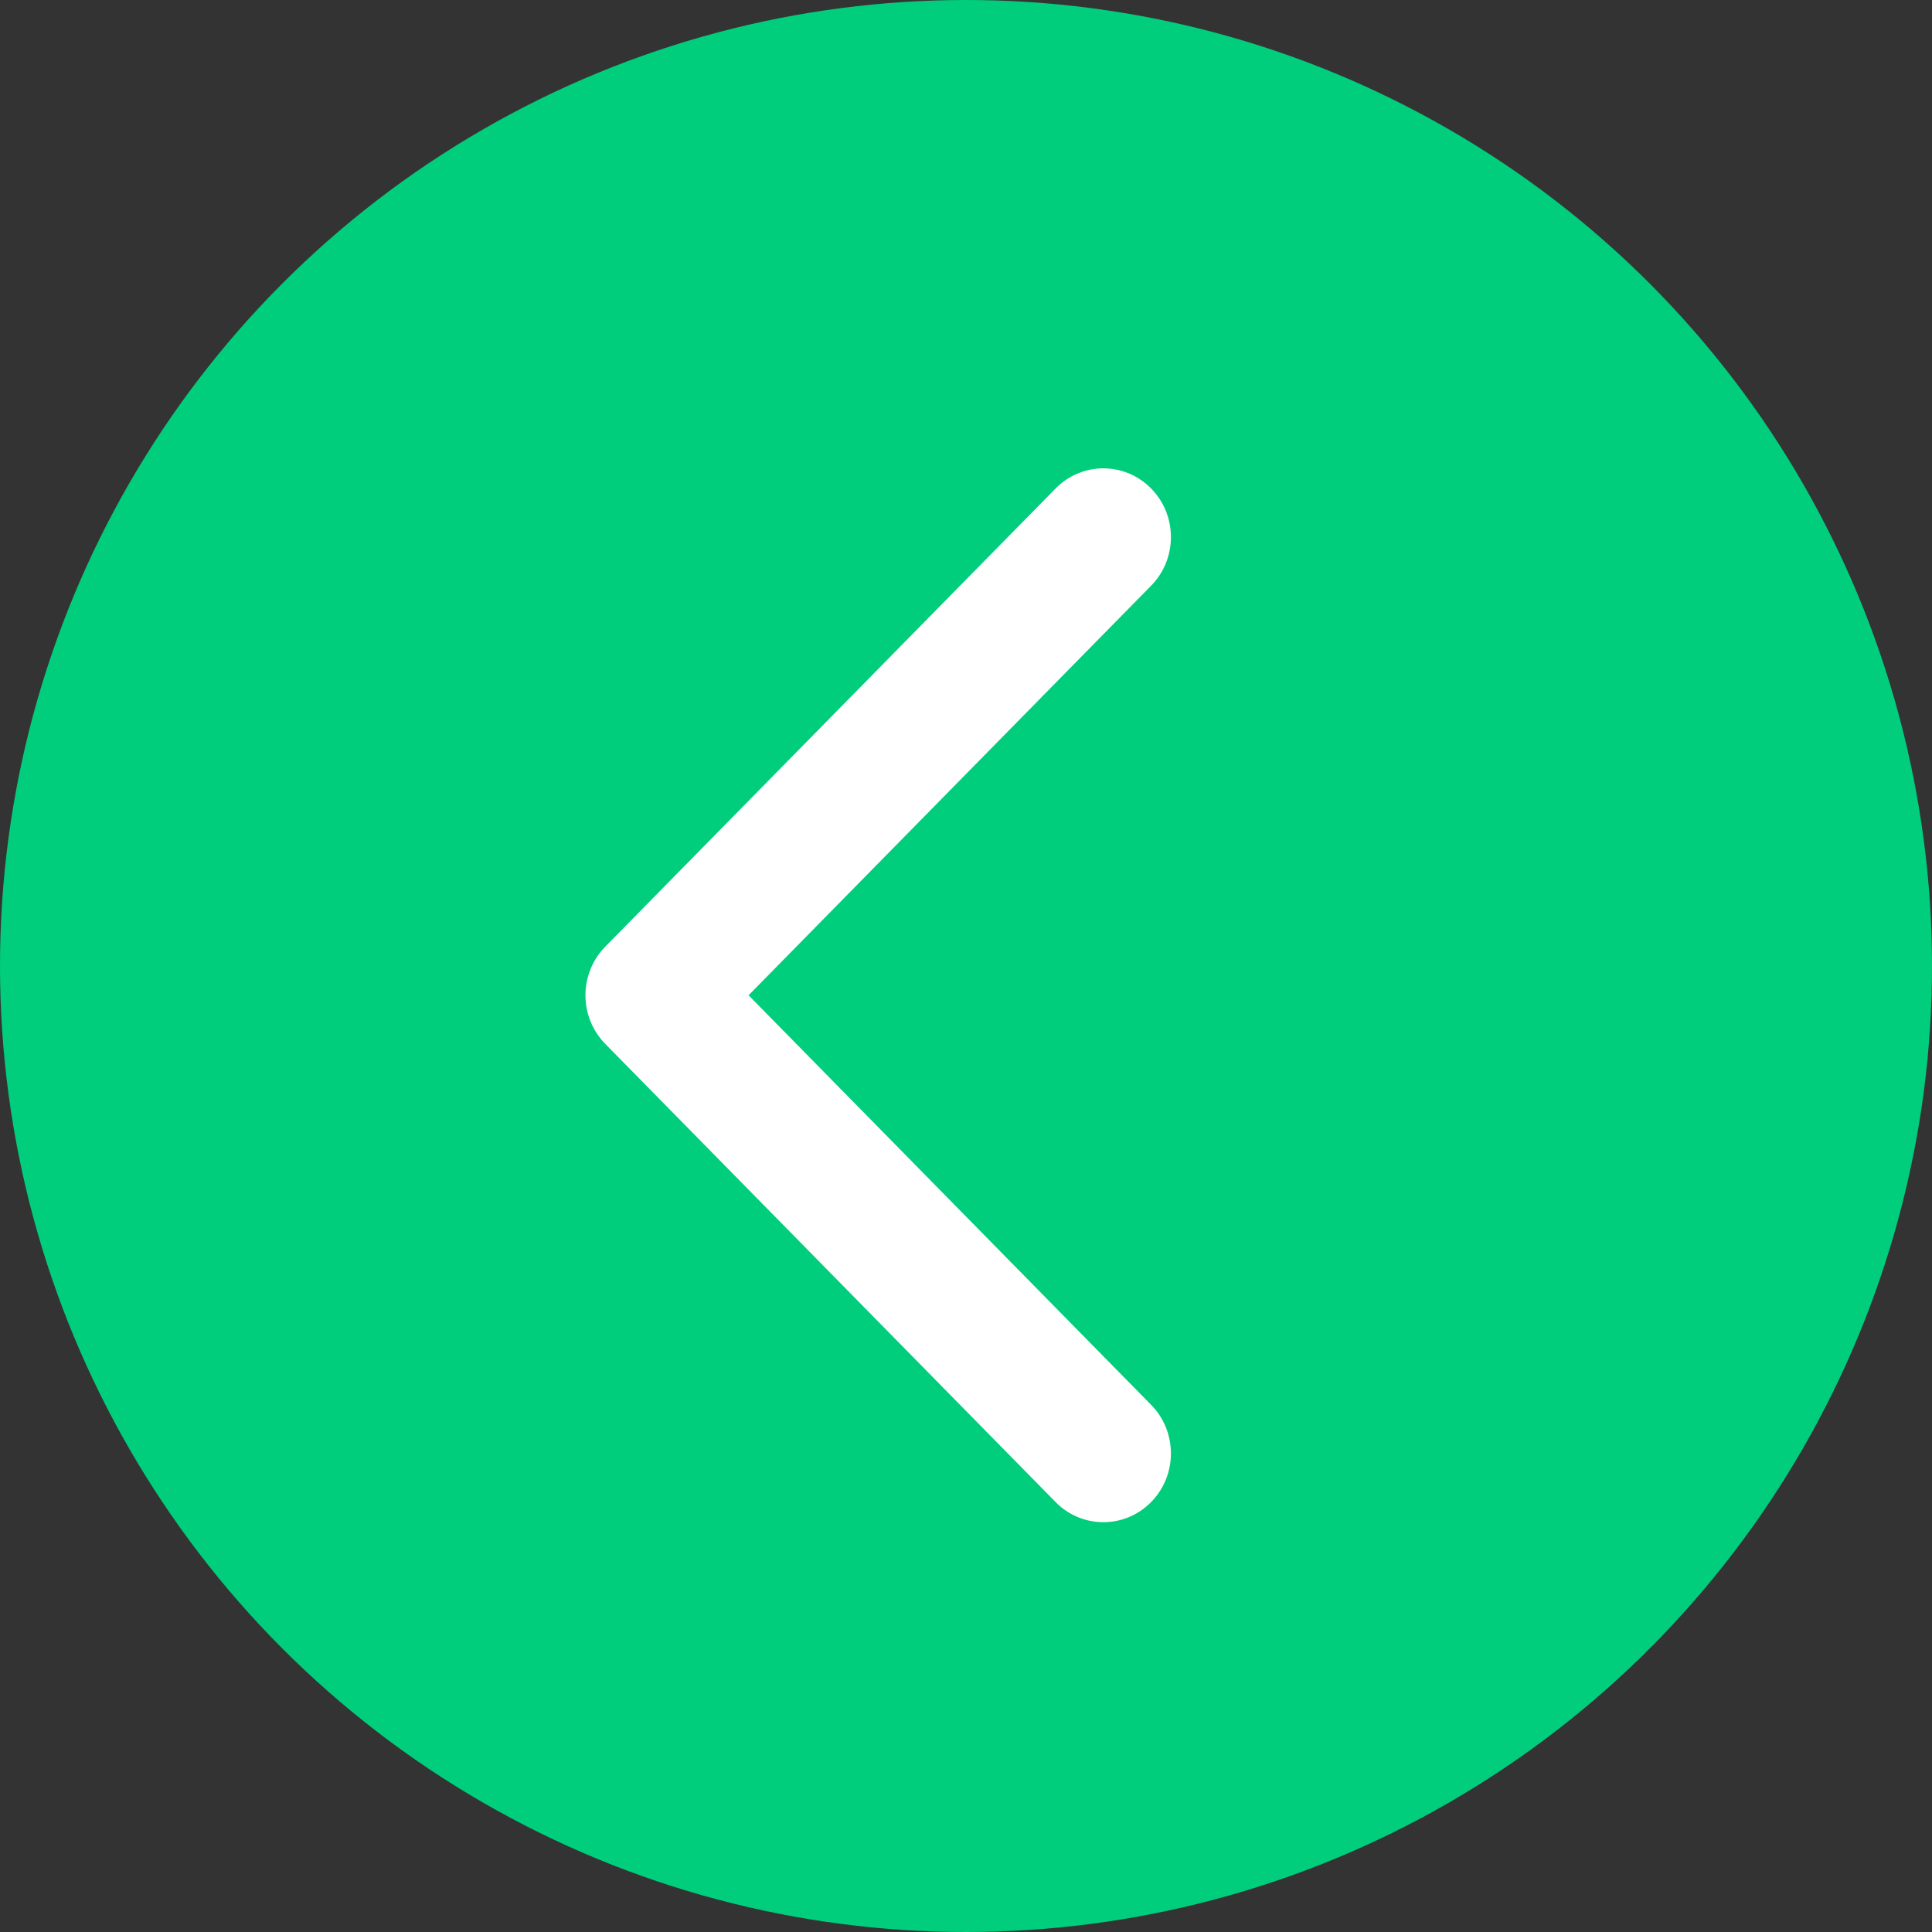
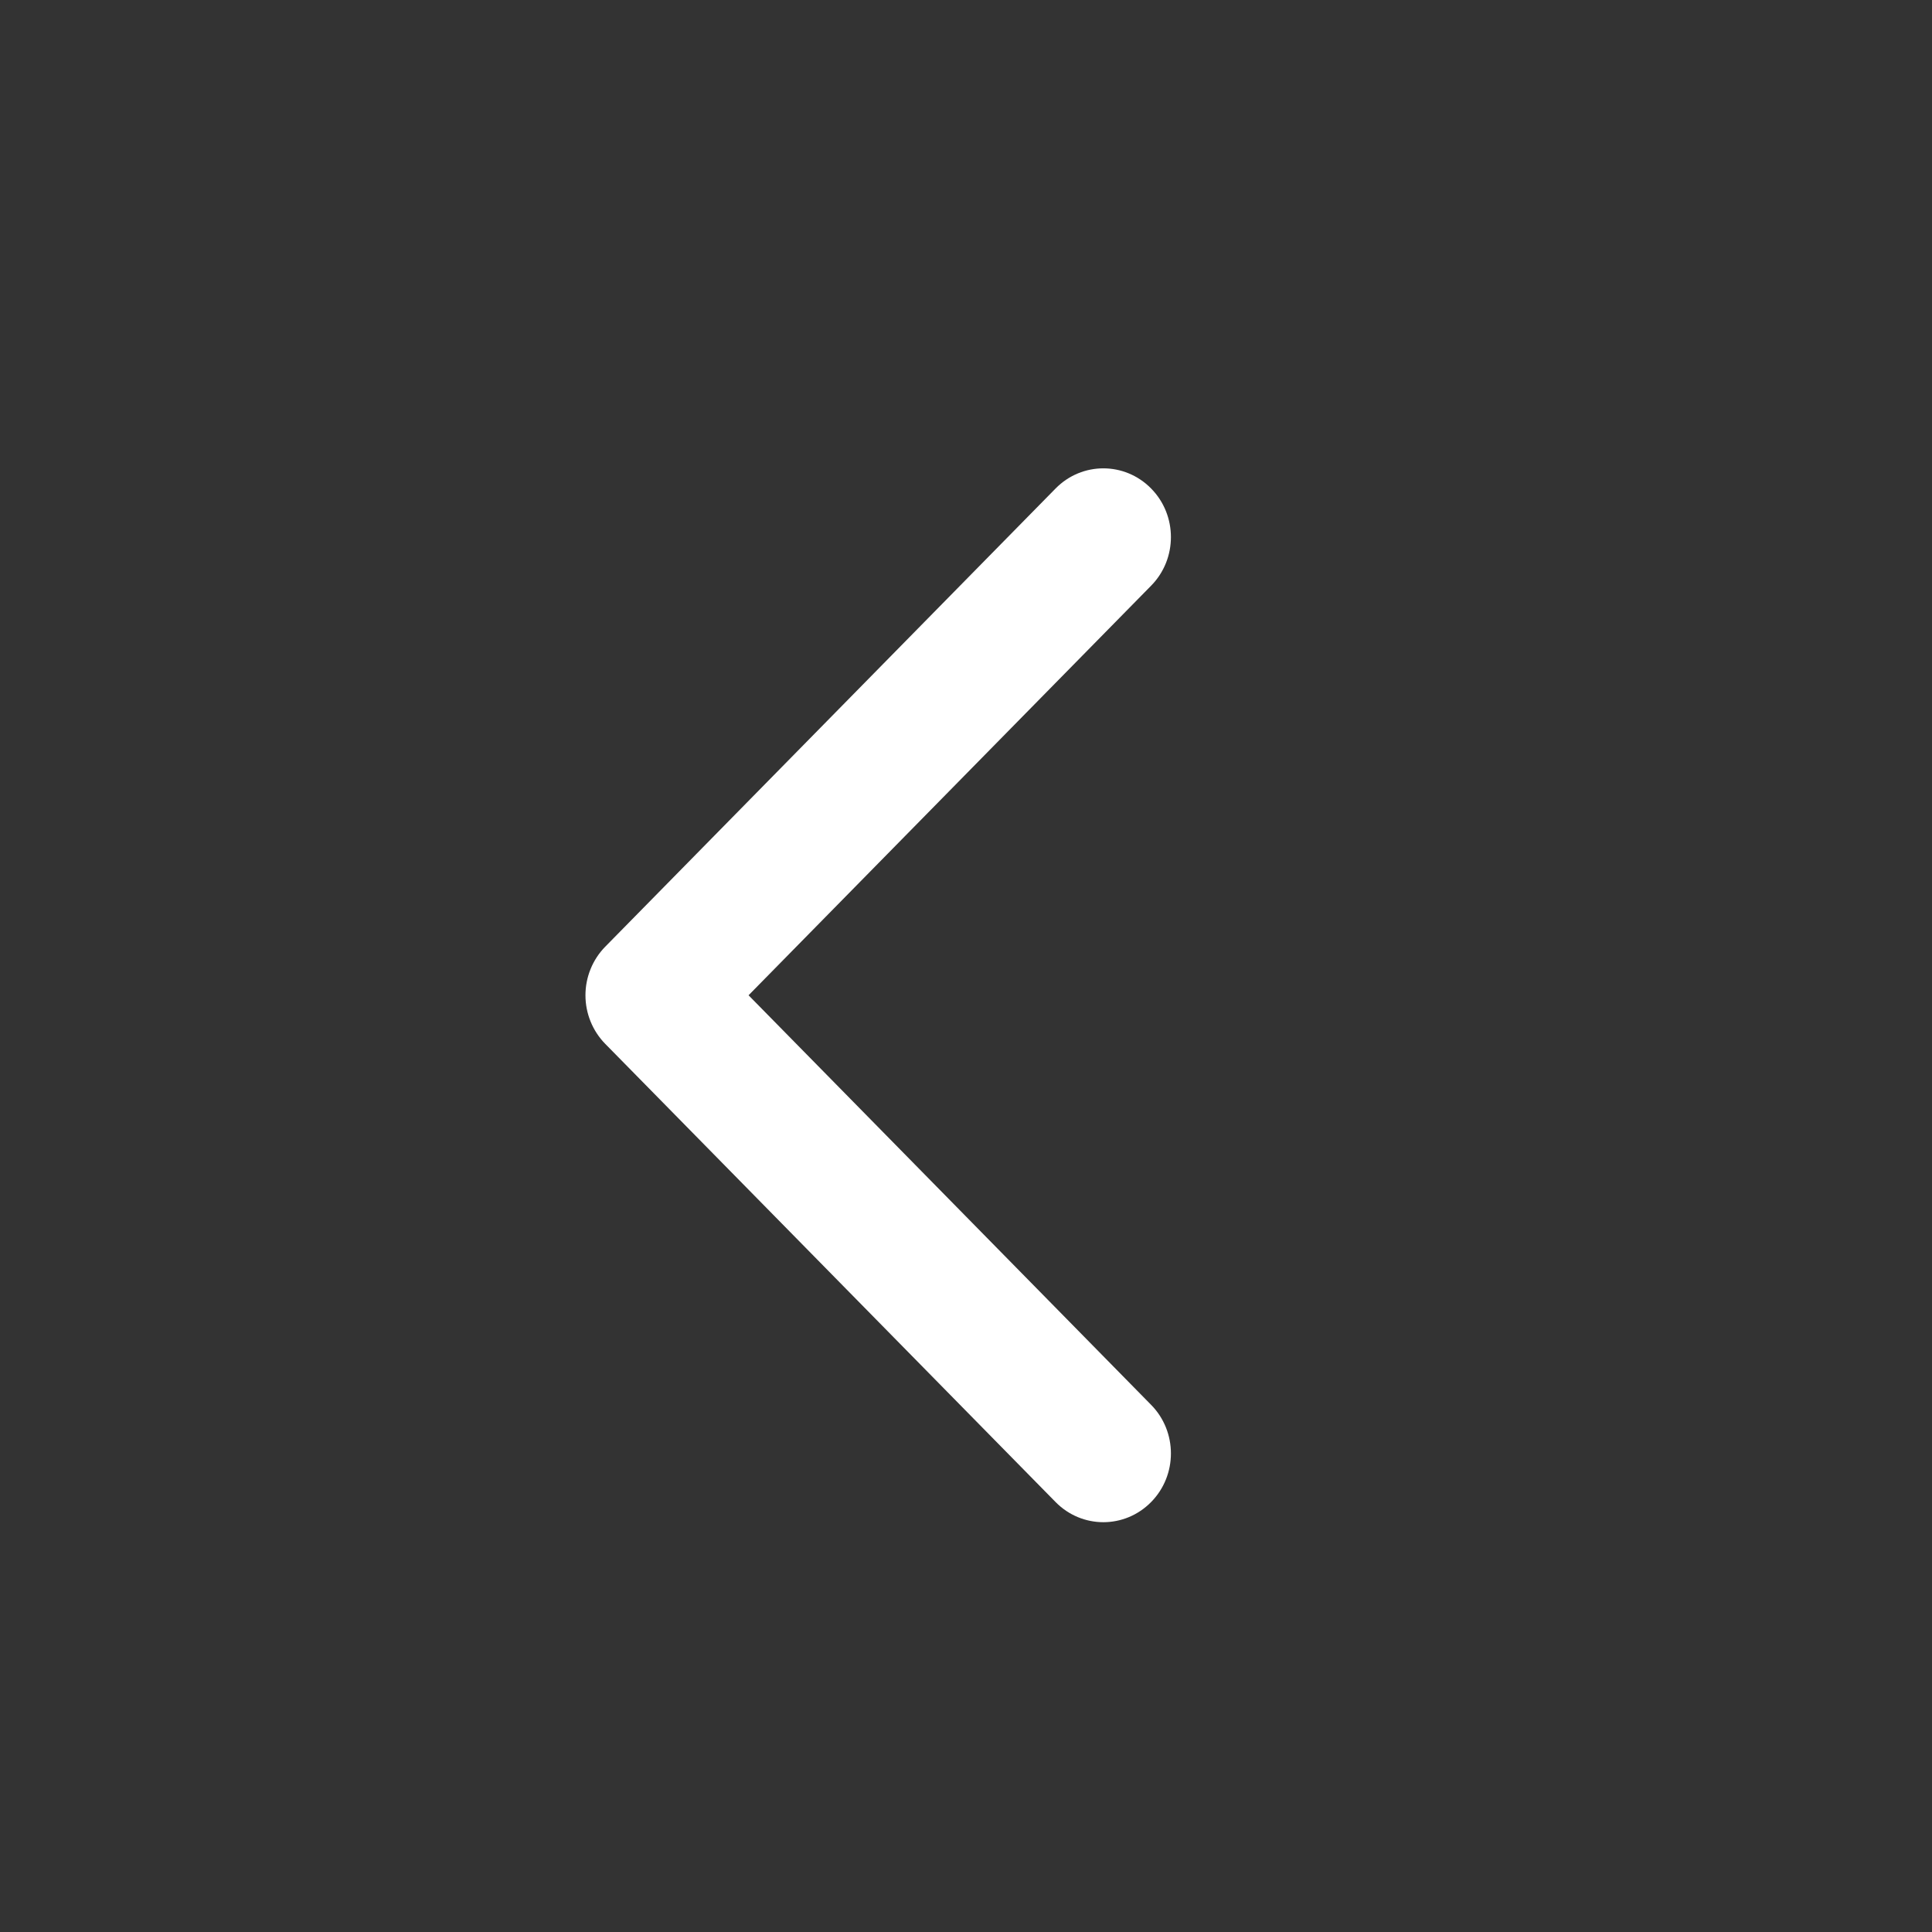
<svg xmlns="http://www.w3.org/2000/svg" width="33" height="33" viewBox="0 0 33 33" fill="none">
  <rect x="0" y="0" width="33" height="33" fill="#333333" stroke="none" />
-   <circle cx="16.5" cy="16.5" r="16.5" fill="#00CE7C" />
-   <path fill-rule="evenodd" clip-rule="evenodd" d="M19.662 8.344C20.113 8.802 20.113 9.546 19.662 10.004L12.786 17L19.662 23.996C20.113 24.454 20.113 25.198 19.662 25.656C19.211 26.115 18.481 26.115 18.03 25.656L10.338 17.83C10.122 17.61 10 17.311 10 17C10 16.689 10.122 16.39 10.338 16.17L18.03 8.344C18.481 7.885 19.211 7.885 19.662 8.344Z" fill="white" />
+   <path fill-rule="evenodd" clip-rule="evenodd" d="M19.662 8.344C20.113 8.802 20.113 9.546 19.662 10.004L12.786 17L19.662 23.996C20.113 24.454 20.113 25.198 19.662 25.656C19.211 26.115 18.481 26.115 18.03 25.656L10.338 17.83C10.122 17.61 10 17.311 10 17C10 16.689 10.122 16.39 10.338 16.17L18.03 8.344C18.481 7.885 19.211 7.885 19.662 8.344" fill="white" />
</svg>